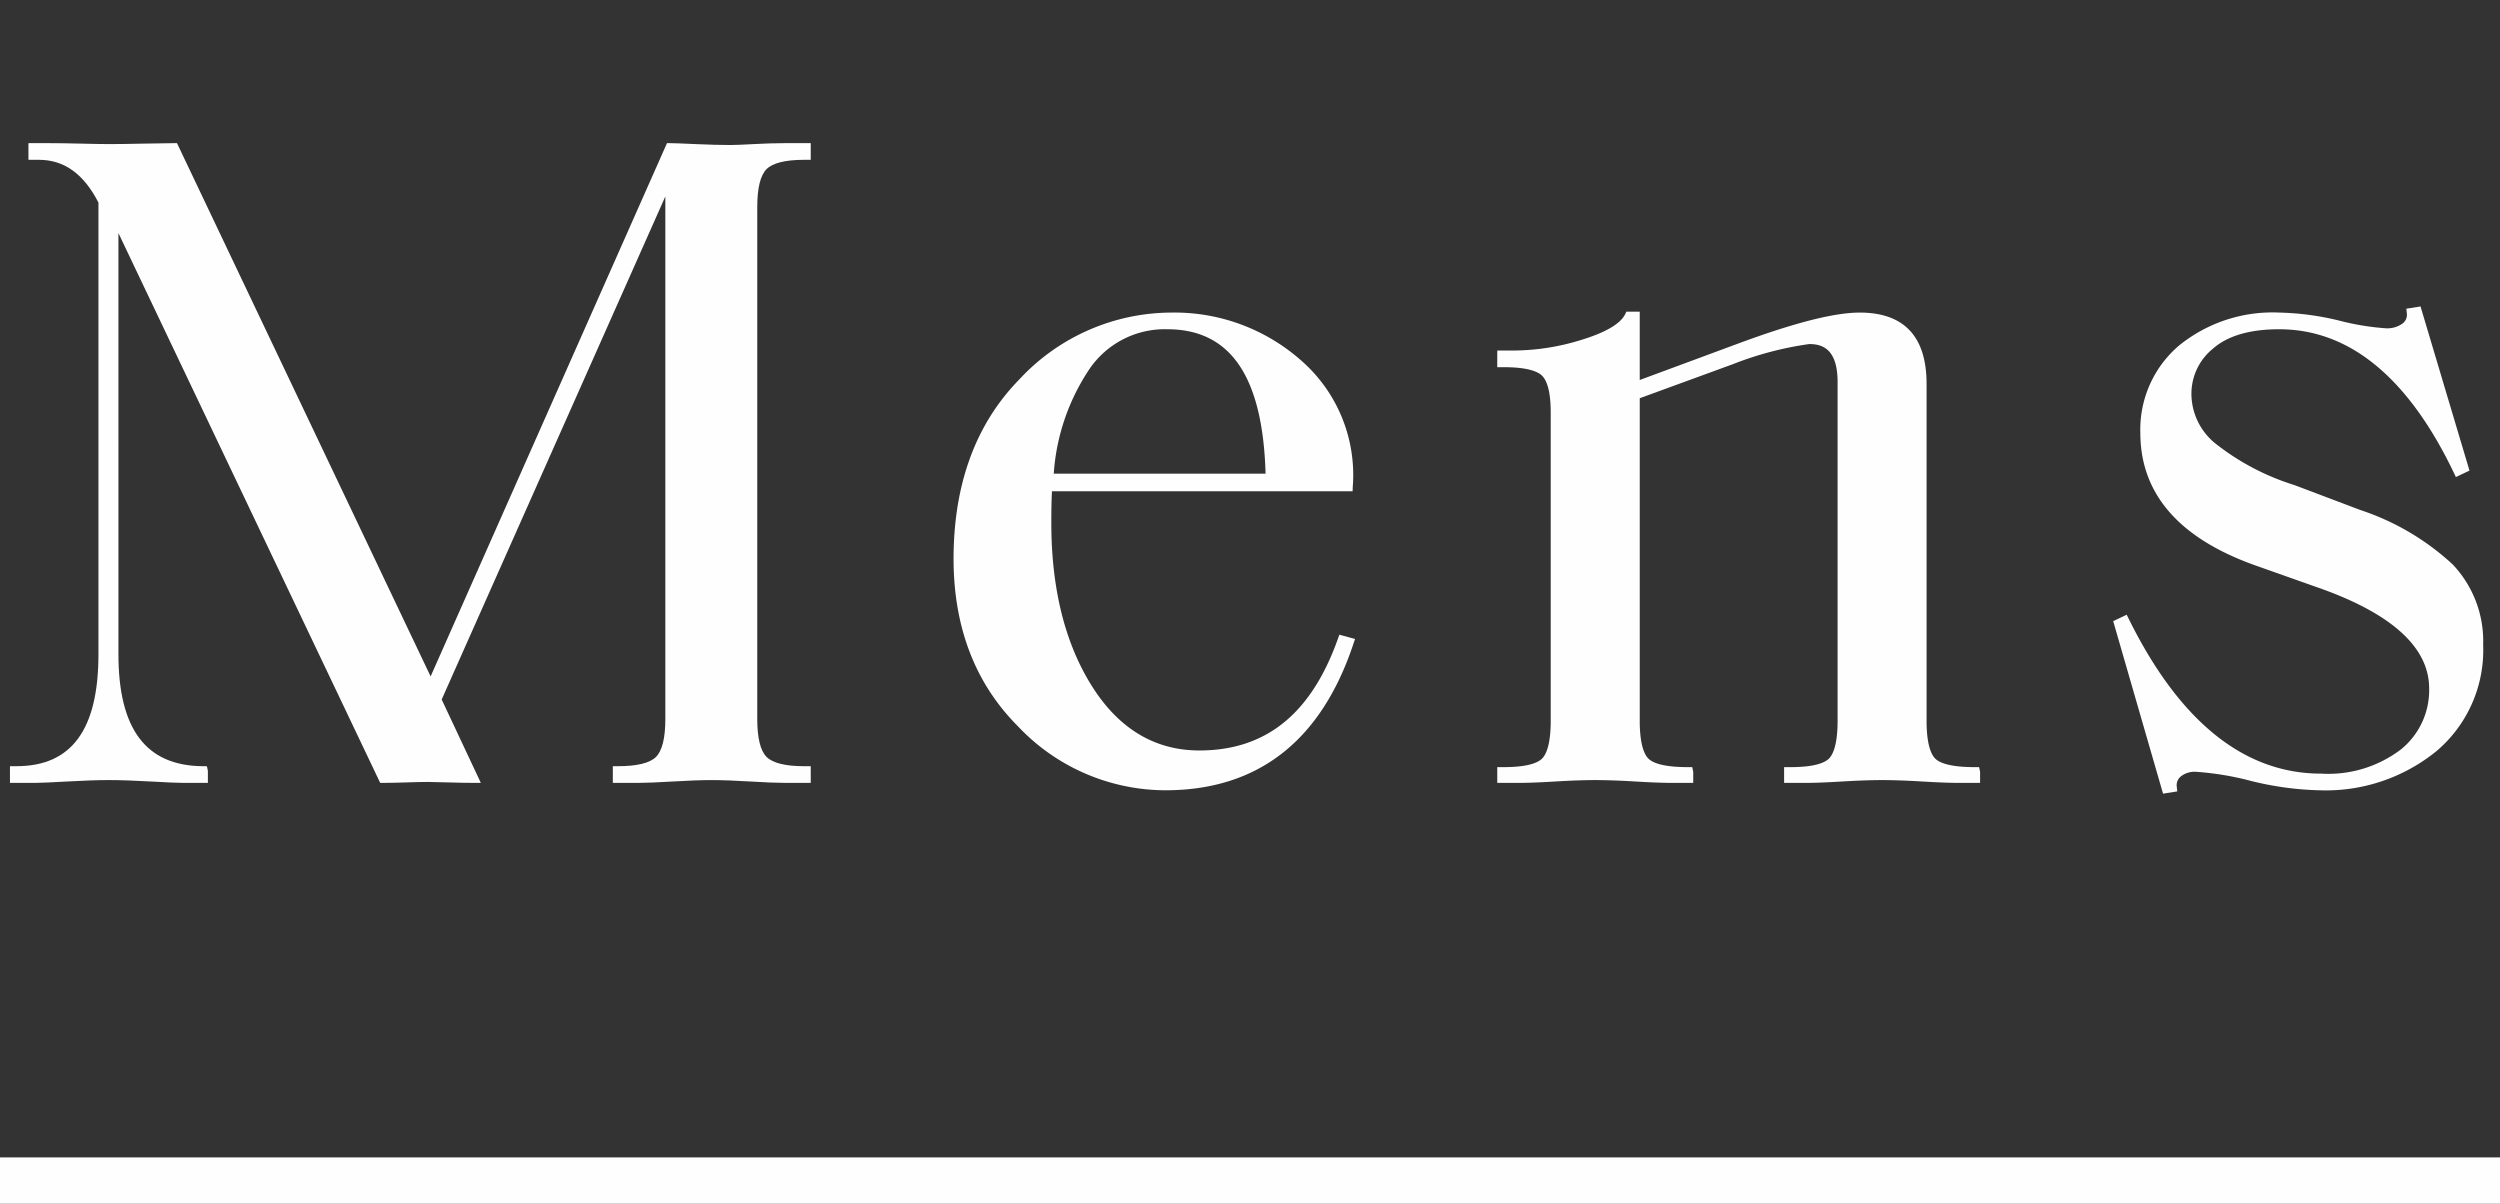
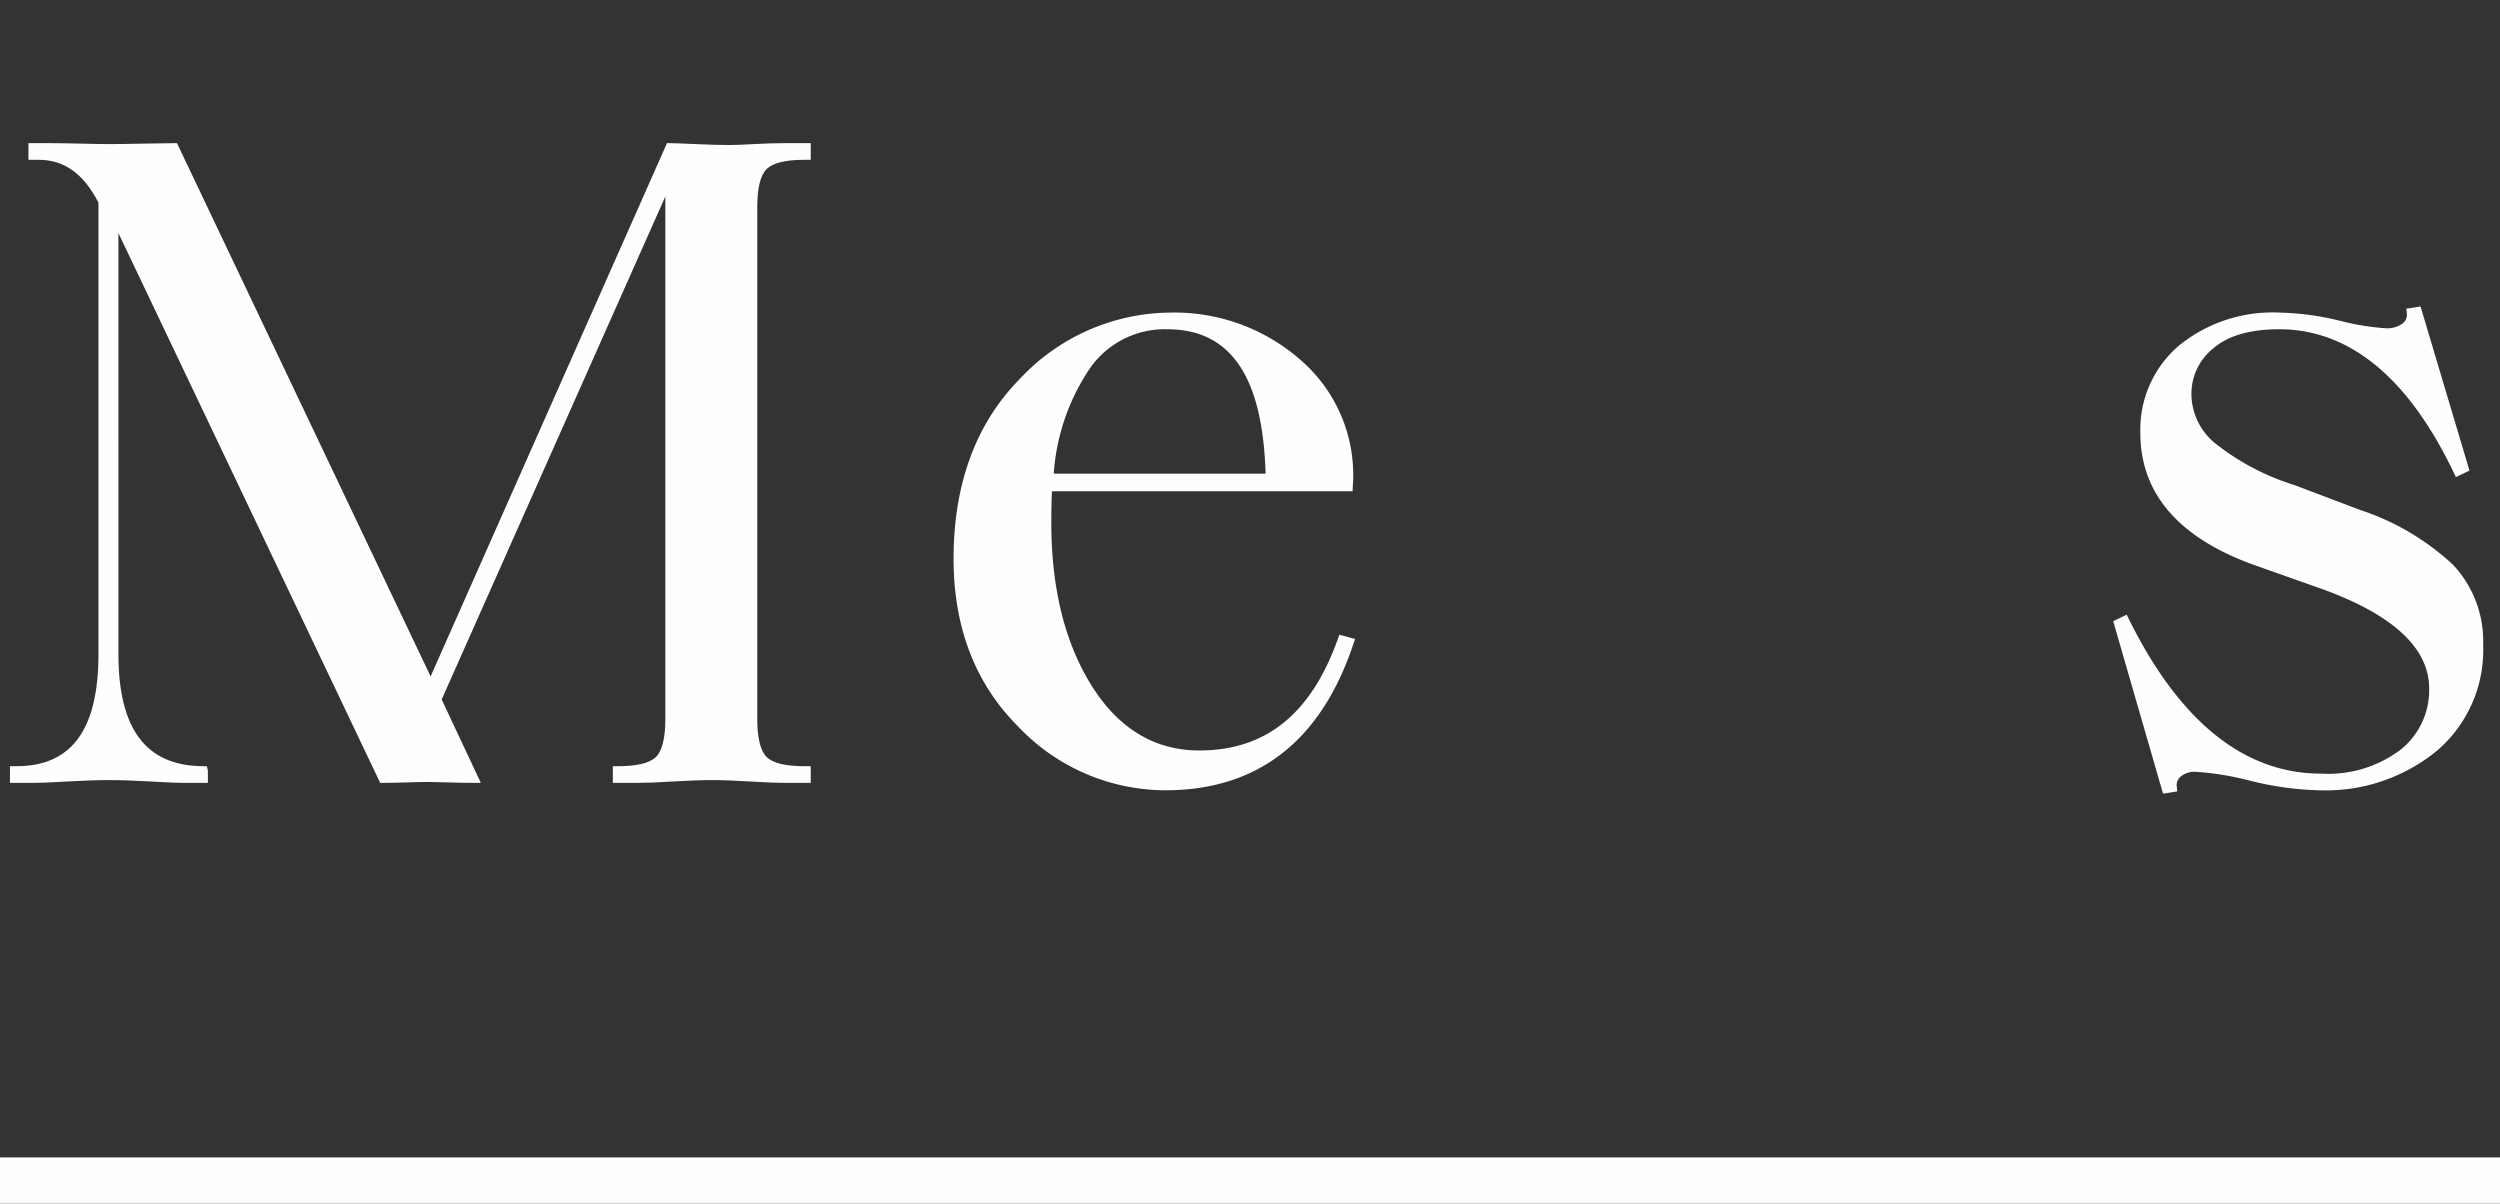
<svg xmlns="http://www.w3.org/2000/svg" viewBox="0 0 216 104">
  <rect x="0" y="0" width="216" height="104" fill="#333333" stroke="none" />
  <defs>
    <style>.a{fill:#fefefe;}.b{fill:none;}</style>
  </defs>
  <path class="a" d="M378.552,258.341c-.971.053-1.648.08-2.037.08-.838,0-1.85-.027-3.008-.08q-1.778-.081-2.201-.08h-.26L350.624,304.335,328.819,258.489l-.109-.228h-.252q-.759,0-2.613.04c-1.23.026-2.205.04-2.932.04q-.923,0-2.512-.04-1.603-.04-2.697-.04h-1.828v1.439h.904c2.184,0,3.867,1.209,5.145,3.696v39.017c0,6.512-2.314,9.678-7.078,9.678h-.568v1.44h2.25c.402,0,1.303-.04,2.752-.121,1.408-.079,2.602-.119,3.549-.119s2.141.04,3.549.119c1.447.081,2.348.121,2.752.121h2.248v-1.04l-.084-.396-.396-.004c-4.877-.051-7.248-3.217-7.248-9.678V266.031L346.159,313.304l.109.228h.252c.564,0,1.24-.013,2.031-.04q1.166-.04,1.834-.04.501,0,1.75.04,1.269.04,2.199.04h.629l-3.383-7.203,19.324-43.464v45.148c0,1.641-.271,2.743-.805,3.276-.537.533-1.629.803-3.332.803h-.4v1.44h2.248c.623,0,1.619-.041,2.965-.121,1.324-.079,2.447-.119,3.336-.119.891,0,2,.04,3.297.119,1.316.08,2.326.121,3.006.121h2.248v-1.44h-.568c-1.619,0-2.711-.271-3.248-.803-.533-.534-.805-1.636-.805-3.276V263.78c0-1.641.271-2.743.805-3.276.537-.533,1.631-.804,3.248-.804h.568v-1.439H381.219C380.427,258.261,379.53,258.288,378.552,258.341Z" transform="translate(-313.419 -245.892)" />
  <path class="a" d="M429.016,301.08c-2.312,6.495-6.229,9.653-11.975,9.653-3.812,0-6.92-1.849-9.238-5.494-2.357-3.704-3.551-8.476-3.551-14.183,0-1.147.02-2.059.057-2.72H430.282l.016-.385a13.121,13.121,0,0,0-4.508-10.956,16.496,16.496,0,0,0-11.1-4.097,17.995,17.995,0,0,0-13.225,5.8c-3.754,3.845-5.658,9.052-5.658,15.477,0,5.896,1.863,10.755,5.535,14.44a17.577,17.577,0,0,0,12.76,5.557c7.996,0,13.467-4.263,16.258-12.672l.135-.401-1.354-.369Zm-24.553-14.263a18.466,18.466,0,0,1,3.111-9.08,7.878,7.878,0,0,1,6.695-3.398c5.471,0,8.254,4.083,8.496,12.478Z" transform="translate(-313.419 -245.892)" />
-   <path class="a" d="M484.011,312.172c-2.221,0-3.078-.411-3.406-.756-.334-.349-.73-1.195-.73-3.243V279.058c0-4.087-1.943-6.159-5.777-6.159-2.195,0-5.621.872-10.473,2.665l-8.533,3.16V272.819h-1.152l-.109.222c-.398.802-1.605,1.527-3.588,2.156a20.026,20.026,0,0,1-6.053.981h-1.408v1.439h.568c2.15,0,2.994.411,3.322.756.484.506.729,1.57.729,3.163V308.173c0,2.05-.396,2.895-.729,3.243-.328.345-1.172.756-3.322.756h-.568v1.36h1.996c.676,0,1.701-.041,3.047-.121,1.326-.079,2.479-.119,3.422-.119s2.096.04,3.422.119c1.346.08,2.398.121,3.131.121h1.914v-.96l-.084-.4h-.4c-2.221,0-3.078-.411-3.408-.756-.332-.348-.729-1.193-.729-3.243V280.298l8.045-2.94a29.012,29.012,0,0,1,6.594-1.739c1.055,0,2.455.34,2.455,3.279V308.173c0,2.05-.396,2.895-.729,3.243-.33.345-1.174.756-3.324.756h-.568v1.36h1.998c.676,0,1.701-.041,3.047-.121,1.324-.079,2.477-.119,3.422-.119s2.096.04,3.42.119c1.348.08,2.4.121,3.133.121h1.912v-.96l-.084-.4Z" transform="translate(-313.419 -245.892)" />
  <path class="a" d="M525.329,294.657a21.799,21.799,0,0,0-7.961-4.695l-5.717-2.161a21.134,21.134,0,0,1-6.881-3.639,5.537,5.537,0,0,1-2.012-4.224,5.009,5.009,0,0,1,1.879-3.938c1.262-1.102,3.18-1.661,5.701-1.661,6.076,0,11.156,4.176,15.098,12.411l.172.36,1.174-.559-4.23-14.181-1.225.193.039.378a.938.938,0,0,1-.389.919,2.255,2.255,0,0,1-1.396.398,22.102,22.102,0,0,1-4.068-.67,23.955,23.955,0,0,0-5.174-.69,12.827,12.827,0,0,0-8.662,2.857,9.529,9.529,0,0,0-3.332,7.542c0,5.229,3.312,9.069,9.846,11.415l5.877,2.079c6.125,2.219,9.23,5.107,9.23,8.583a6.58,6.58,0,0,1-2.422,5.255,10.363,10.363,0,0,1-6.924,2.104c-6.637,0-12.225-4.5-16.611-13.375l-.176-.353-1.166.555,4.307,14.904,1.229-.195-.039-.376a.97.97,0,0,1,.361-.929,1.904,1.904,0,0,1,1.258-.39,25.068,25.068,0,0,1,4.783.79,27.154,27.154,0,0,0,5.971.811,15.153,15.153,0,0,0,10.045-3.373,11.418,11.418,0,0,0,4.049-9.185A9.625,9.625,0,0,0,525.329,294.657Z" transform="translate(-313.419 -245.892)" />
  <rect class="a" y="100" width="216" height="4" />
  <rect class="b" width="216" height="104" />
</svg>